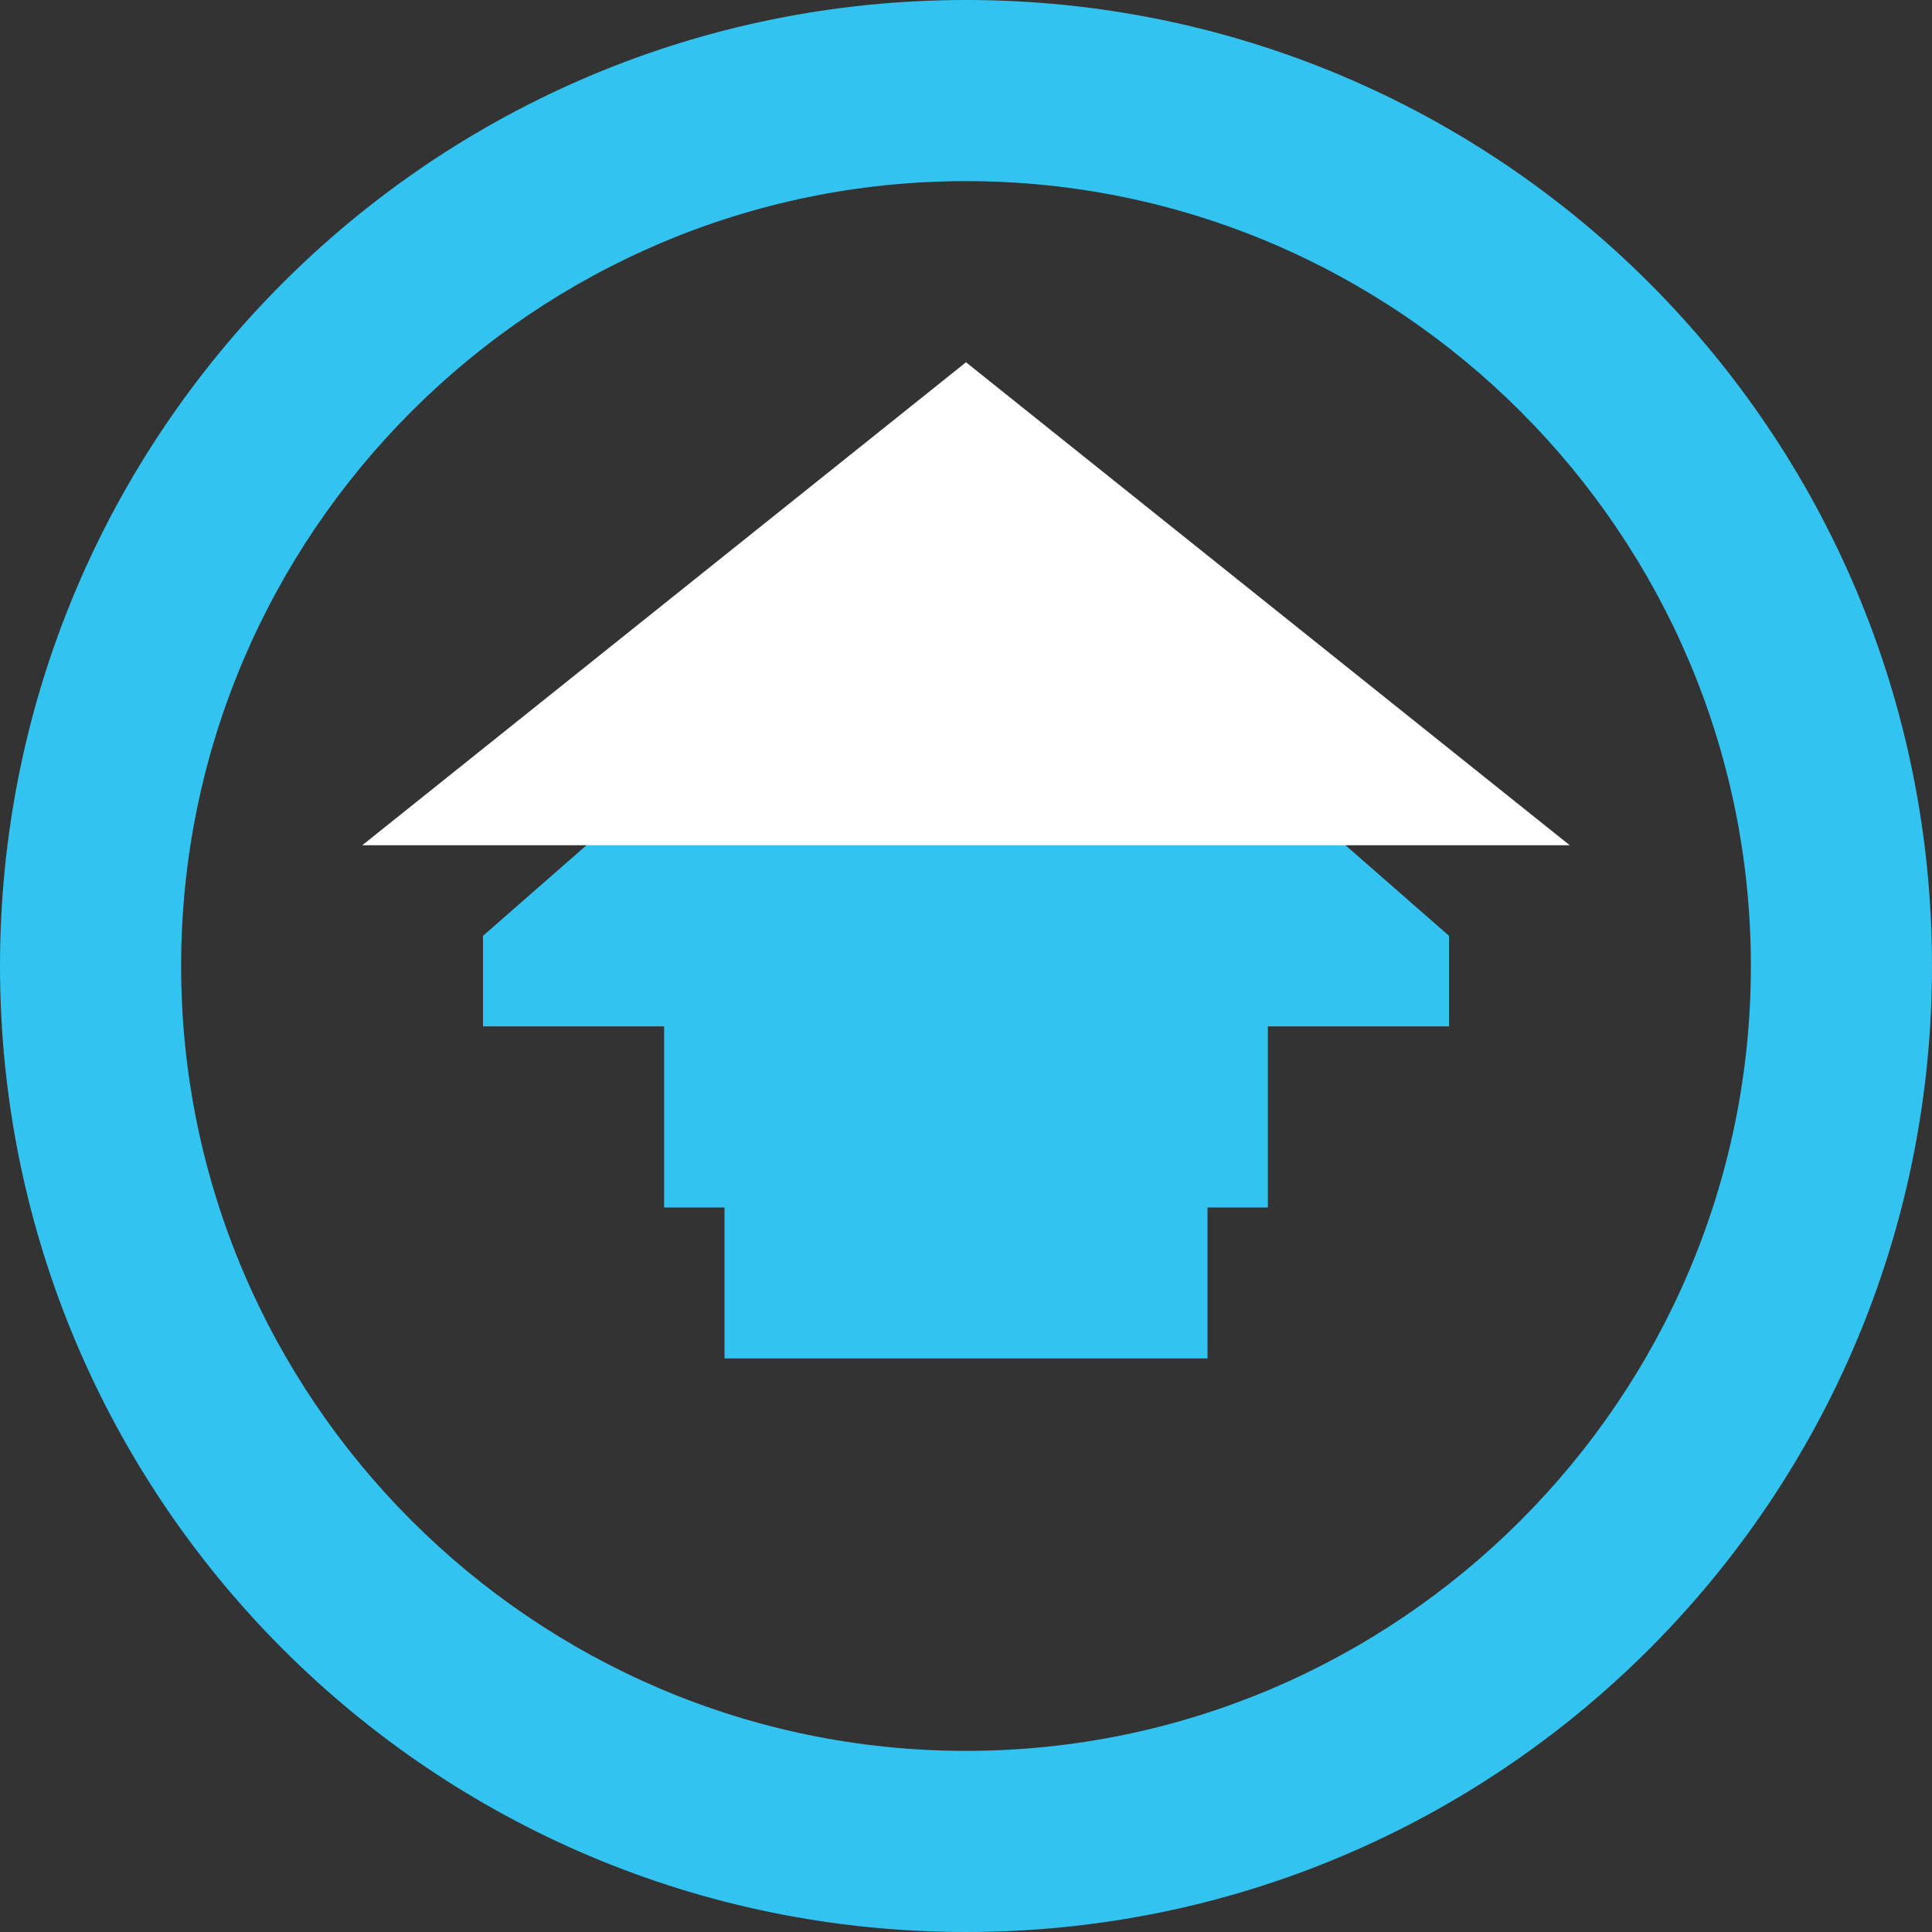
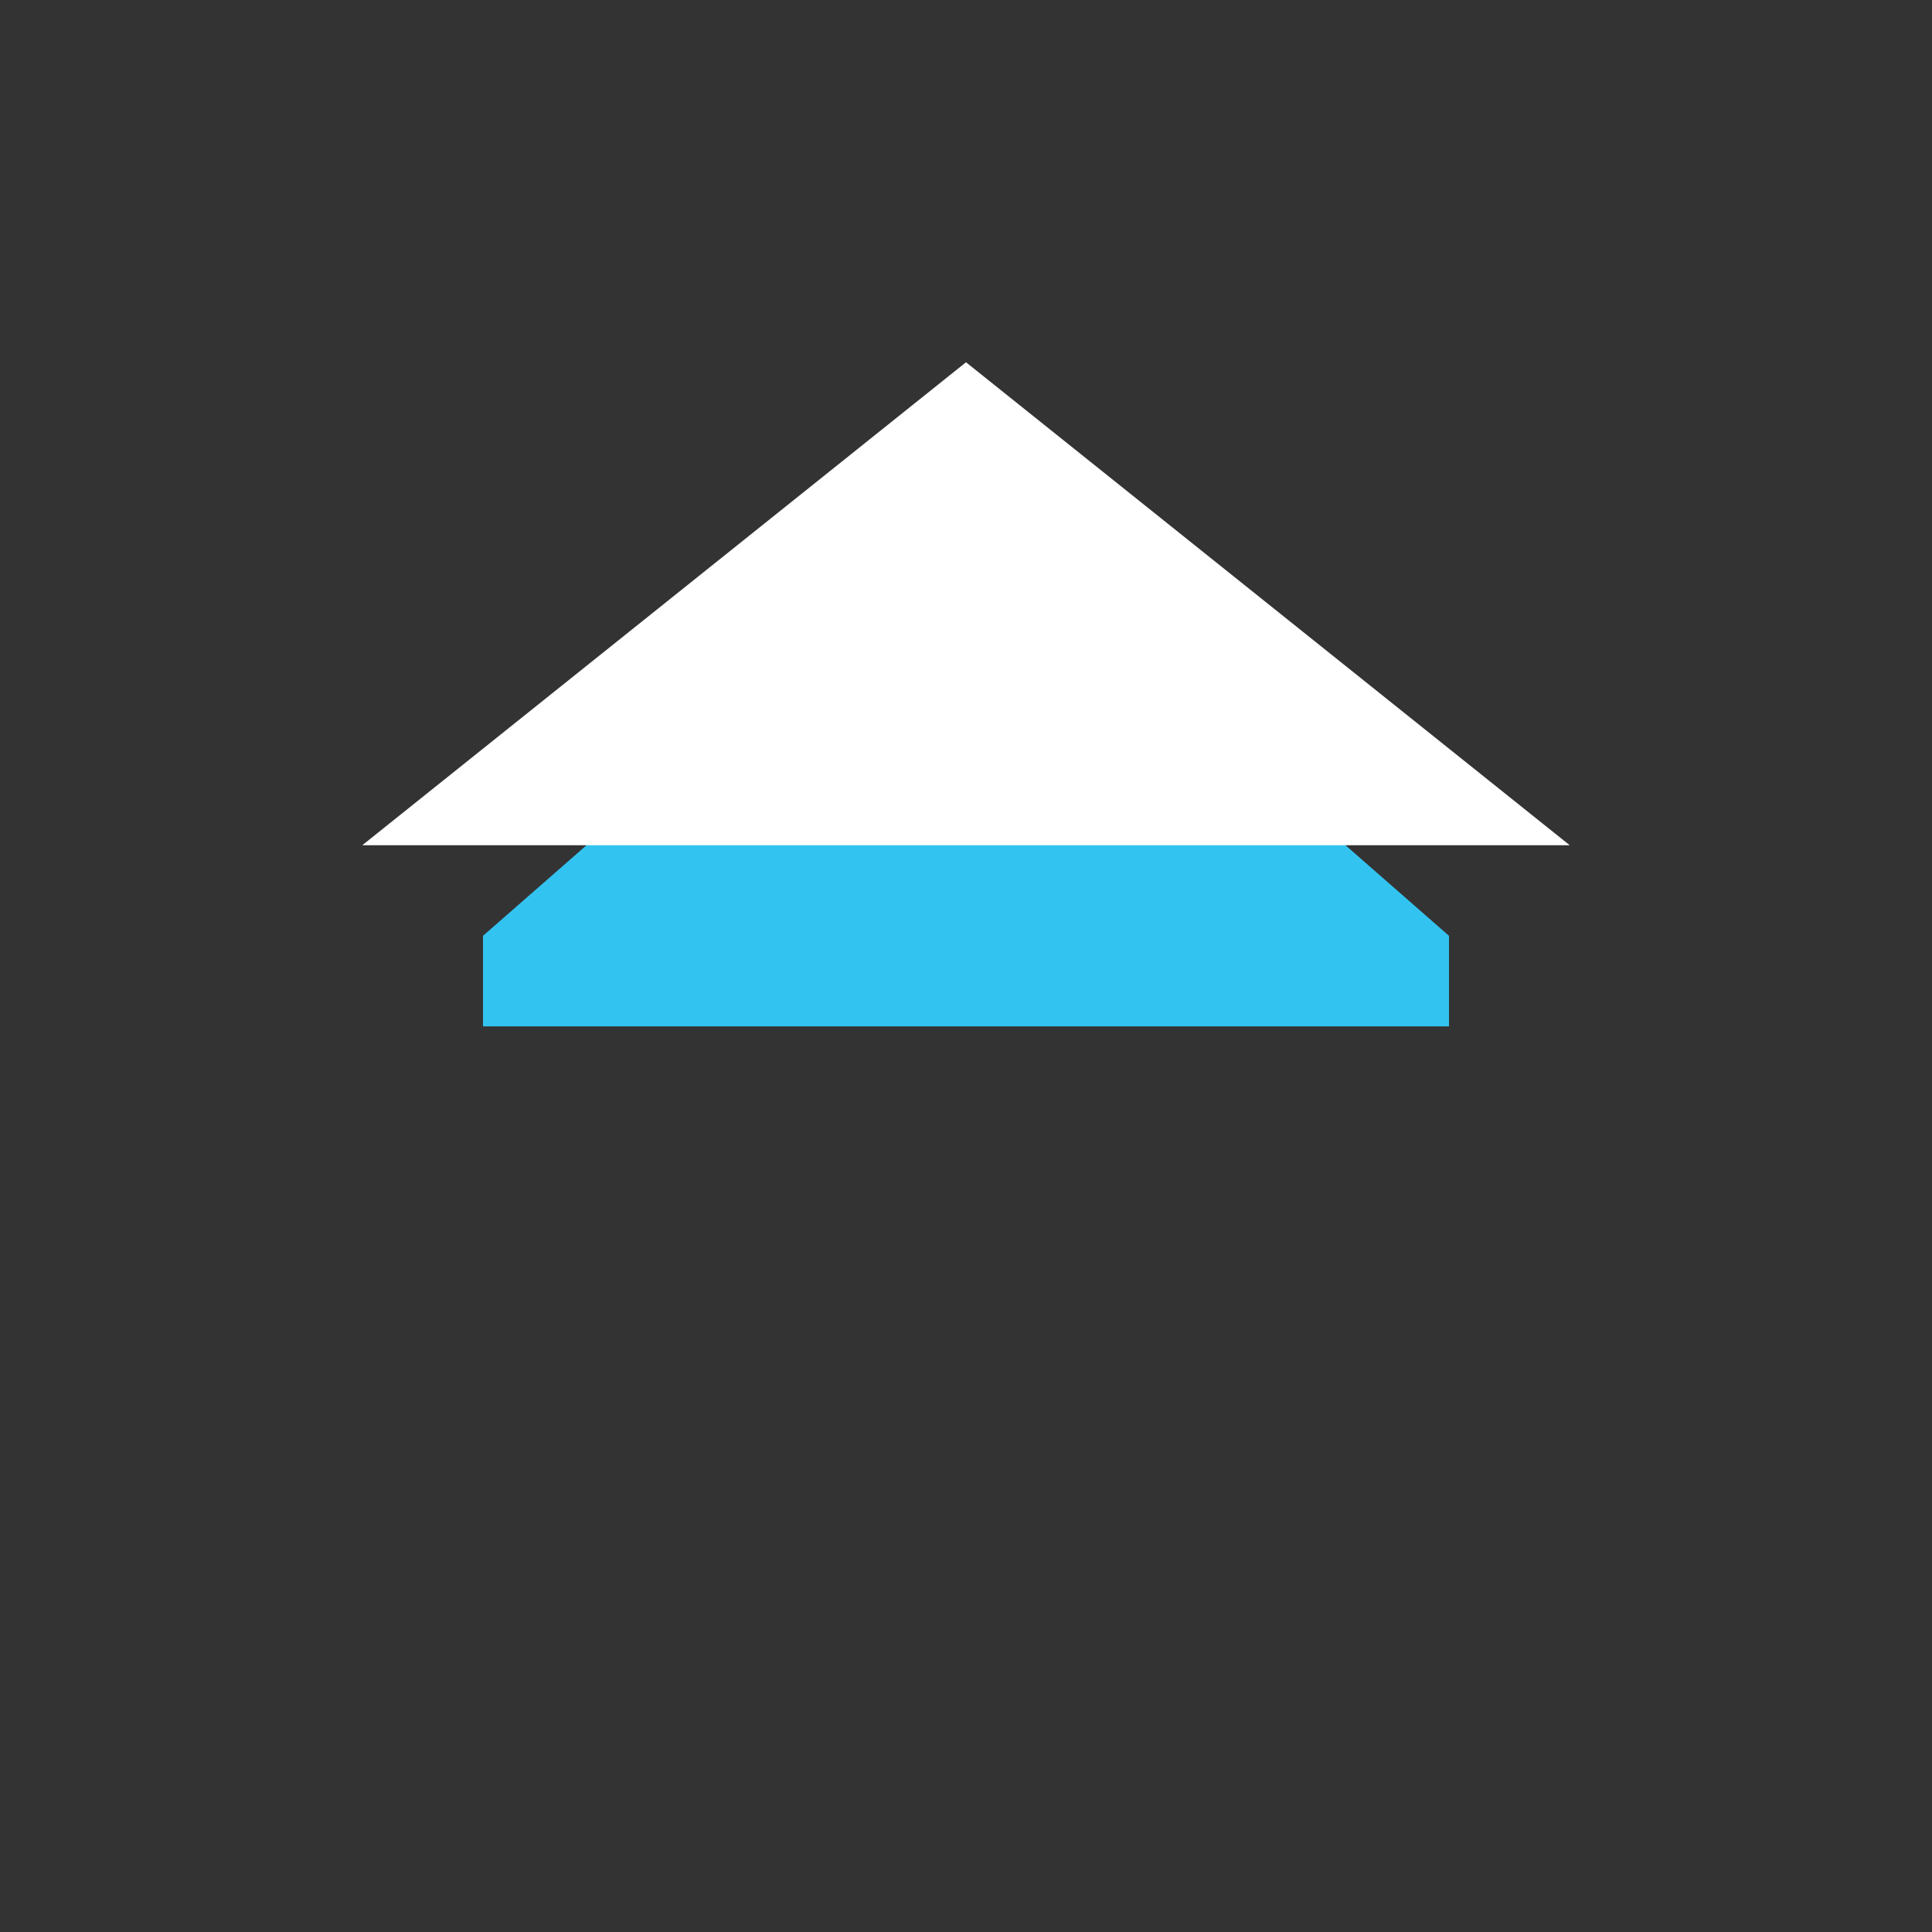
<svg xmlns="http://www.w3.org/2000/svg" width="16" height="16" fill="none" viewBox="0 0 16 16">
  <rect x="0" y="0" width="16" height="16" fill="#333333" stroke="none" />
-   <path fill="#33C3F0" d="M8 0C3.58 0 0 3.58 0 8s3.58 8 8 8 8-3.58 8-8-3.58-8-8-8zm0 14.5c-3.58 0-6.5-2.92-6.5-6.5S4.42 1.5 8 1.5s6.5 2.92 6.5 6.5-2.92 6.5-6.5 6.5z" />
-   <path fill="#33C3F0" d="M12 7.75L8 4.25 4 7.75V8.5h2v2.75h4V8.5h2z" />
-   <path fill="#33C3F0" d="M9 8h1.5v2H9zM5.5 8H7v2H5.5z" />
+   <path fill="#33C3F0" d="M12 7.75L8 4.25 4 7.75V8.5h2h4V8.5h2z" />
  <path fill="#FFFFFF" d="M8 3L3 7h10z" />
</svg>